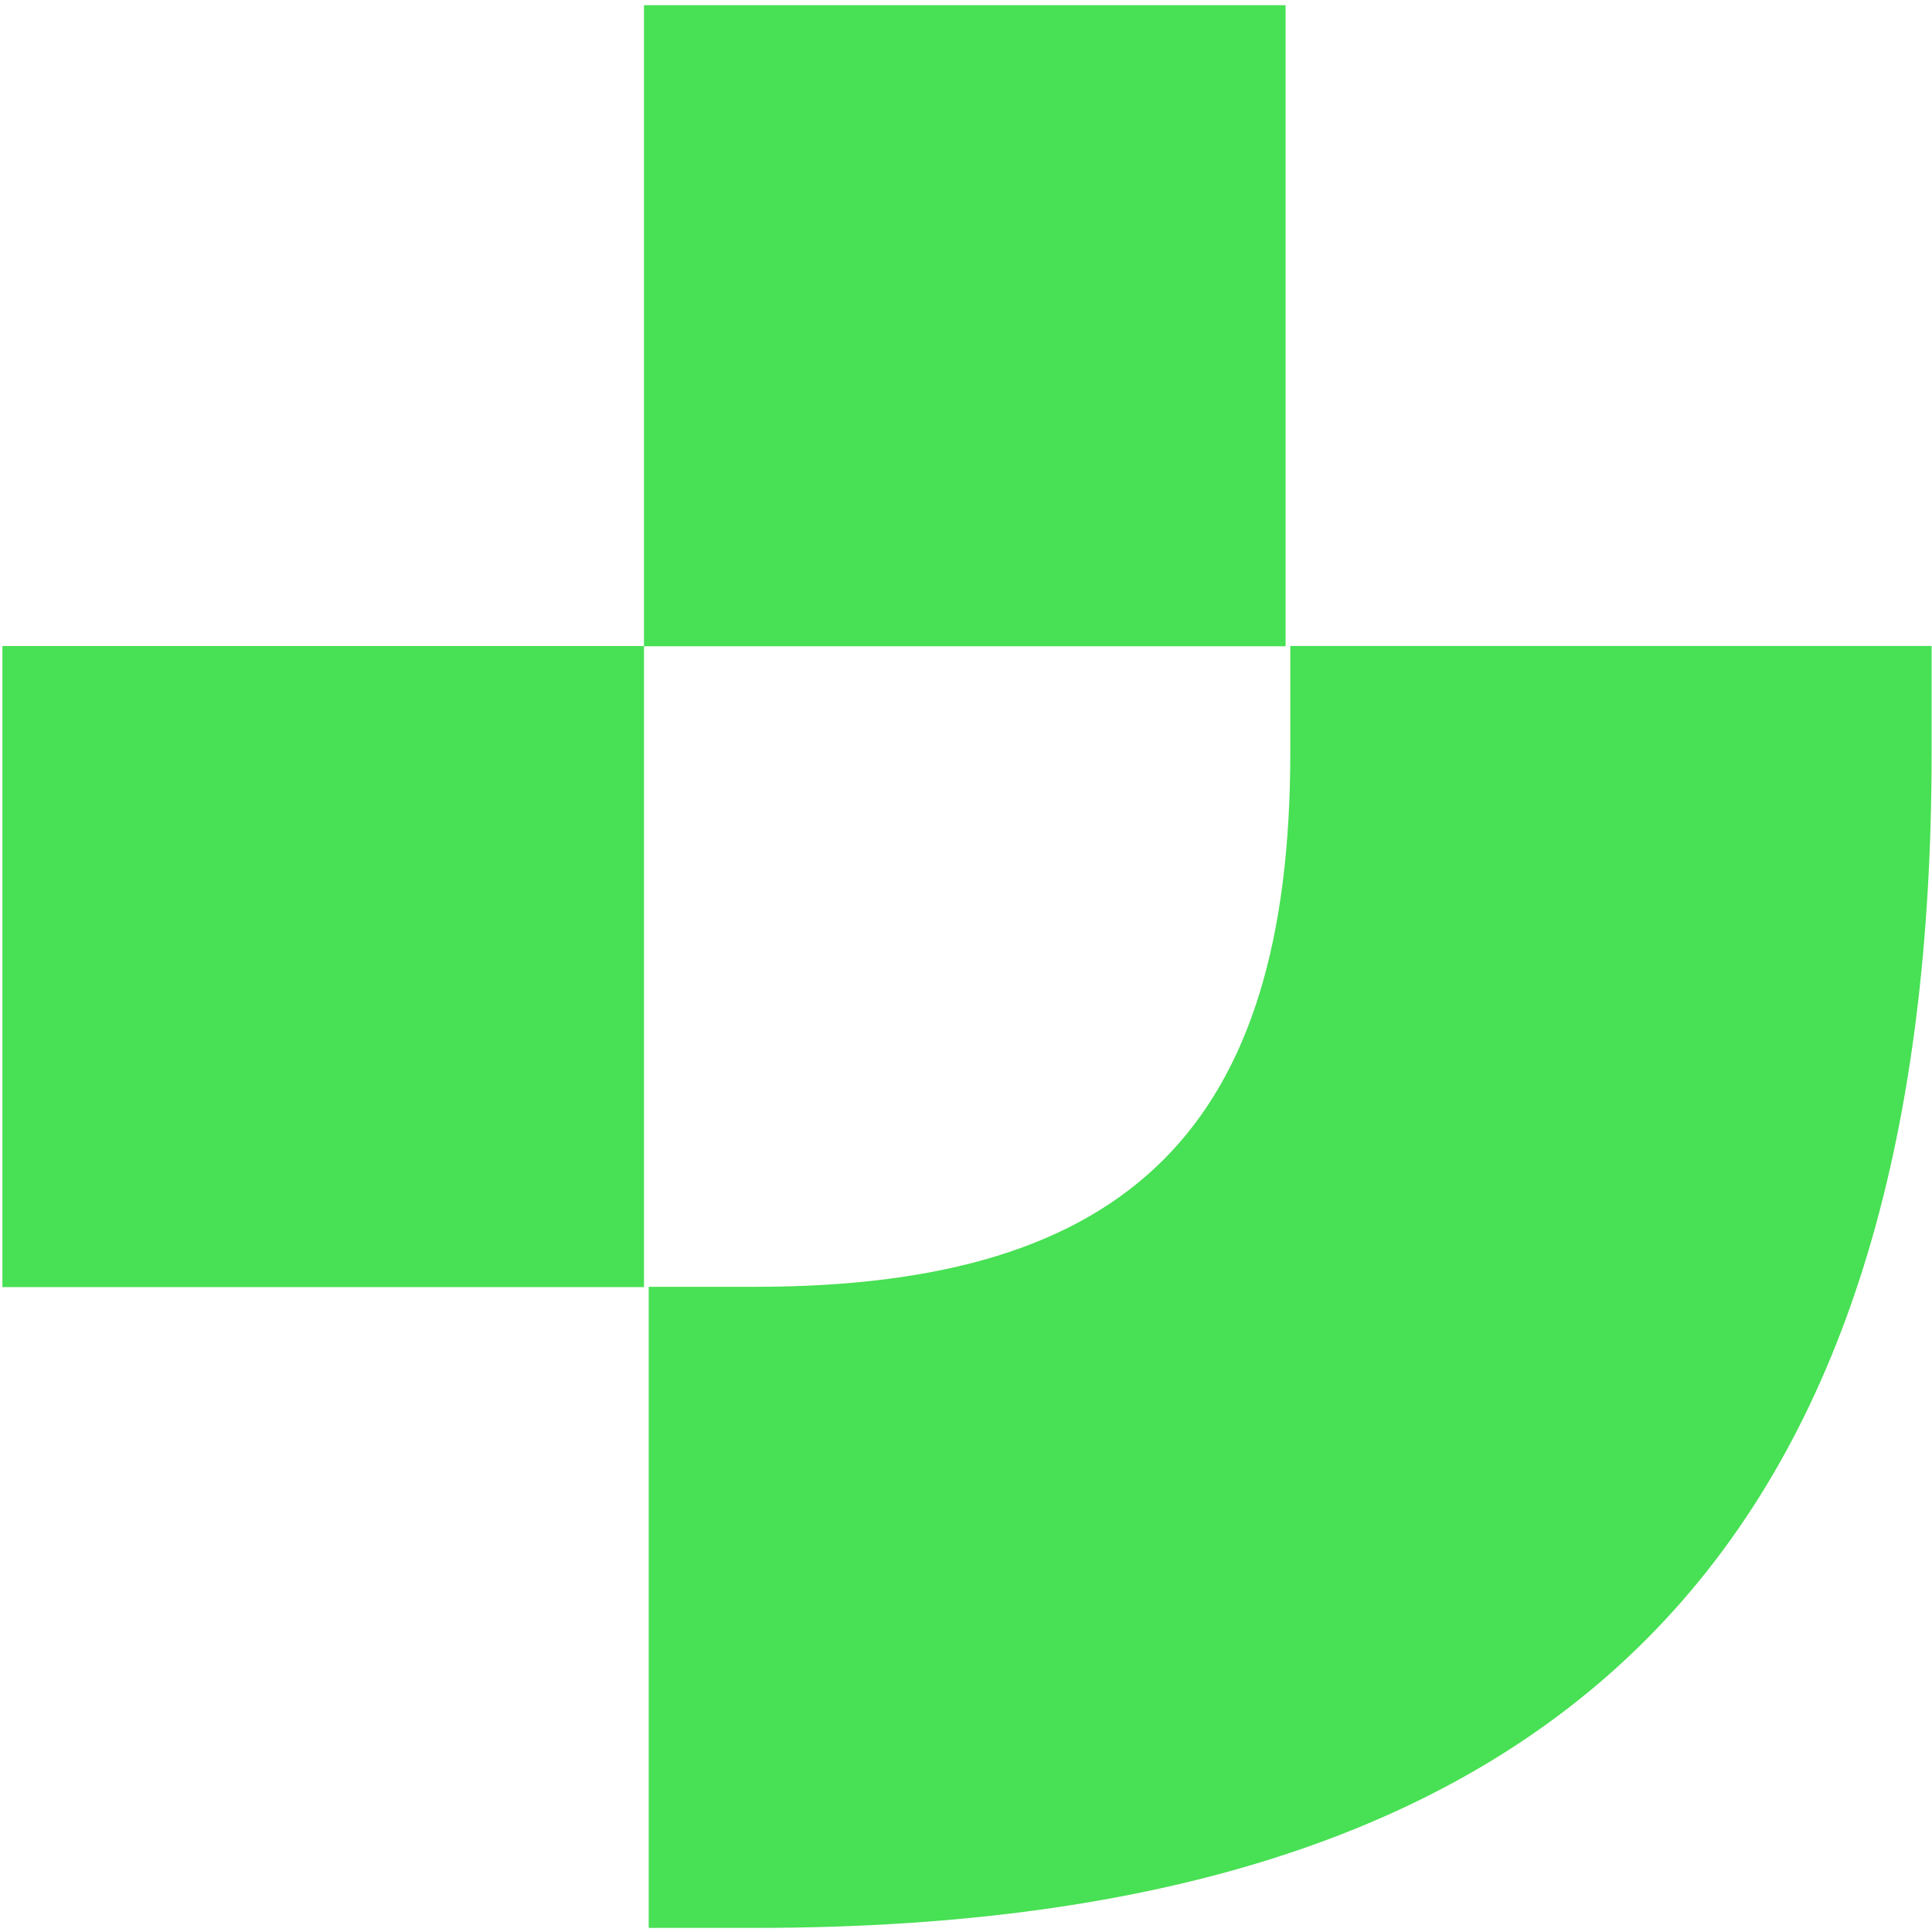
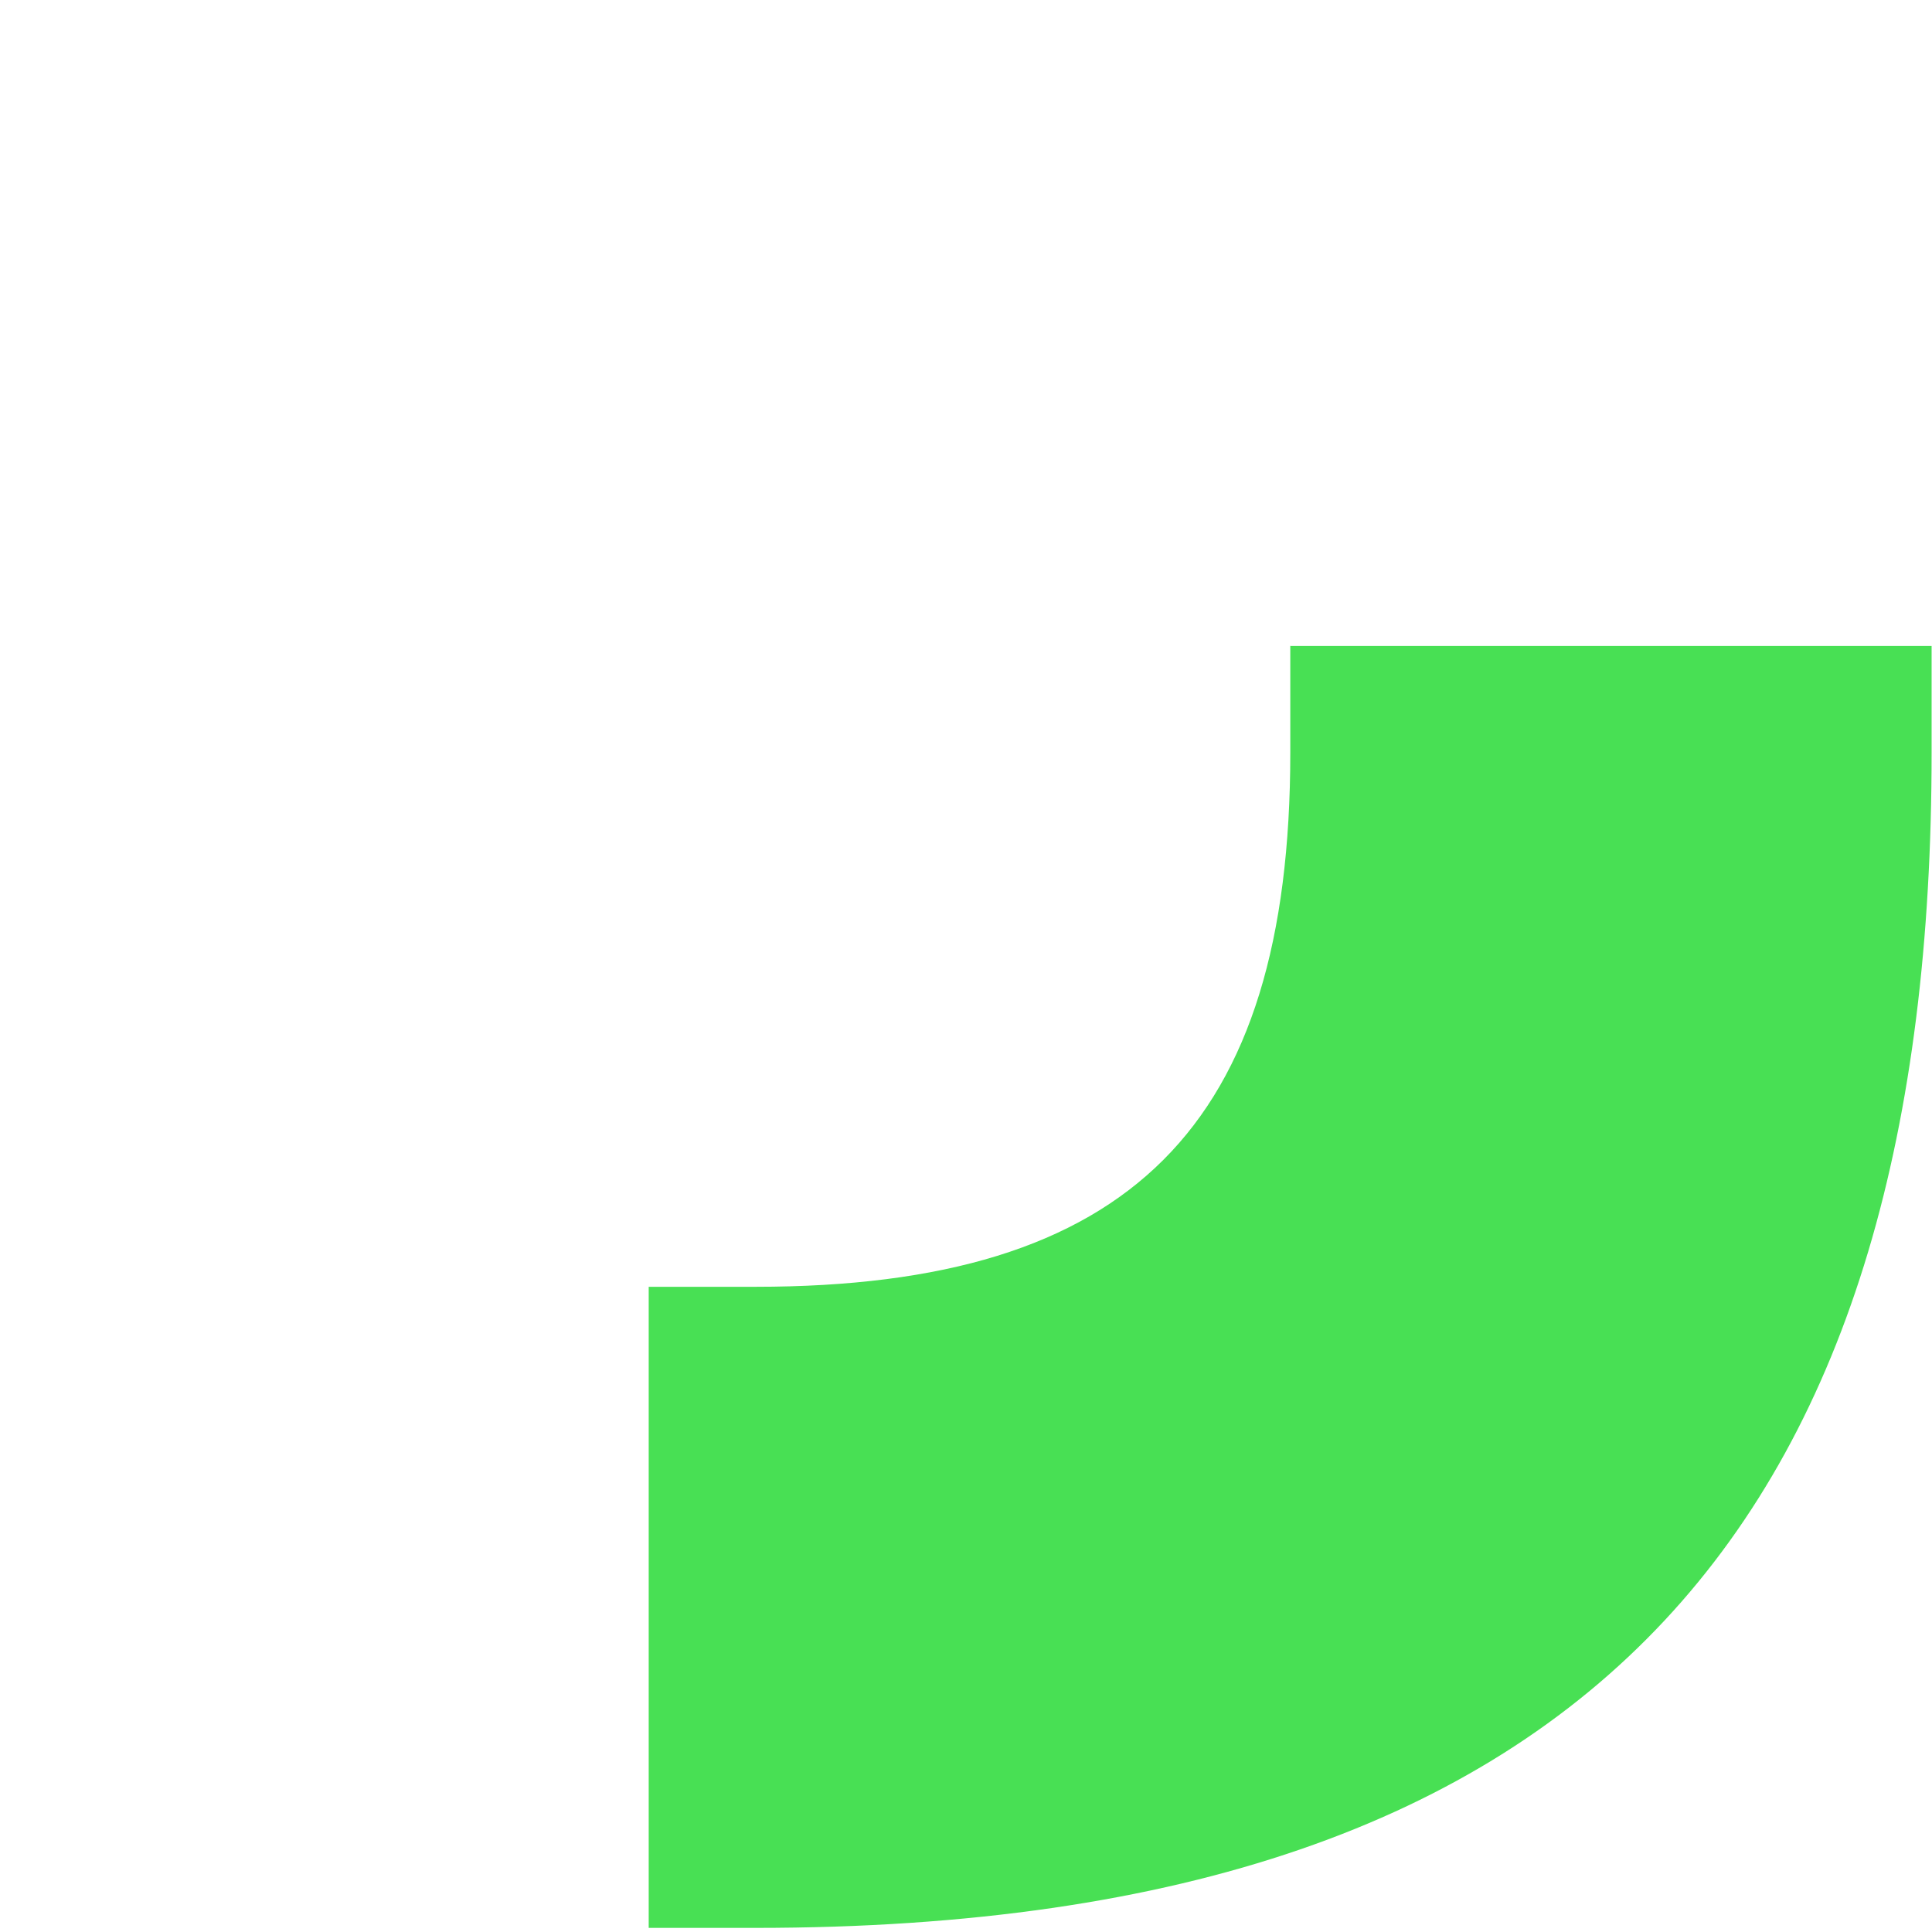
<svg xmlns="http://www.w3.org/2000/svg" width="69" height="69" viewBox="0 0 69 69" fill="none">
  <path d="M46.072 23.07H68.986V26.886C68.986 53.589 57.529 68.853 26.987 68.853H23.168V45.957H26.987C40.353 45.957 46.082 40.233 46.082 26.877V23.061L46.072 23.07Z" fill="#48E054" />
-   <path d="M23 23.072H0.086V45.968H23V23.072Z" fill="#48E054" />
-   <path d="M45.913 0.185H22.999V23.081H45.913V0.185Z" fill="#48E054" />
</svg>